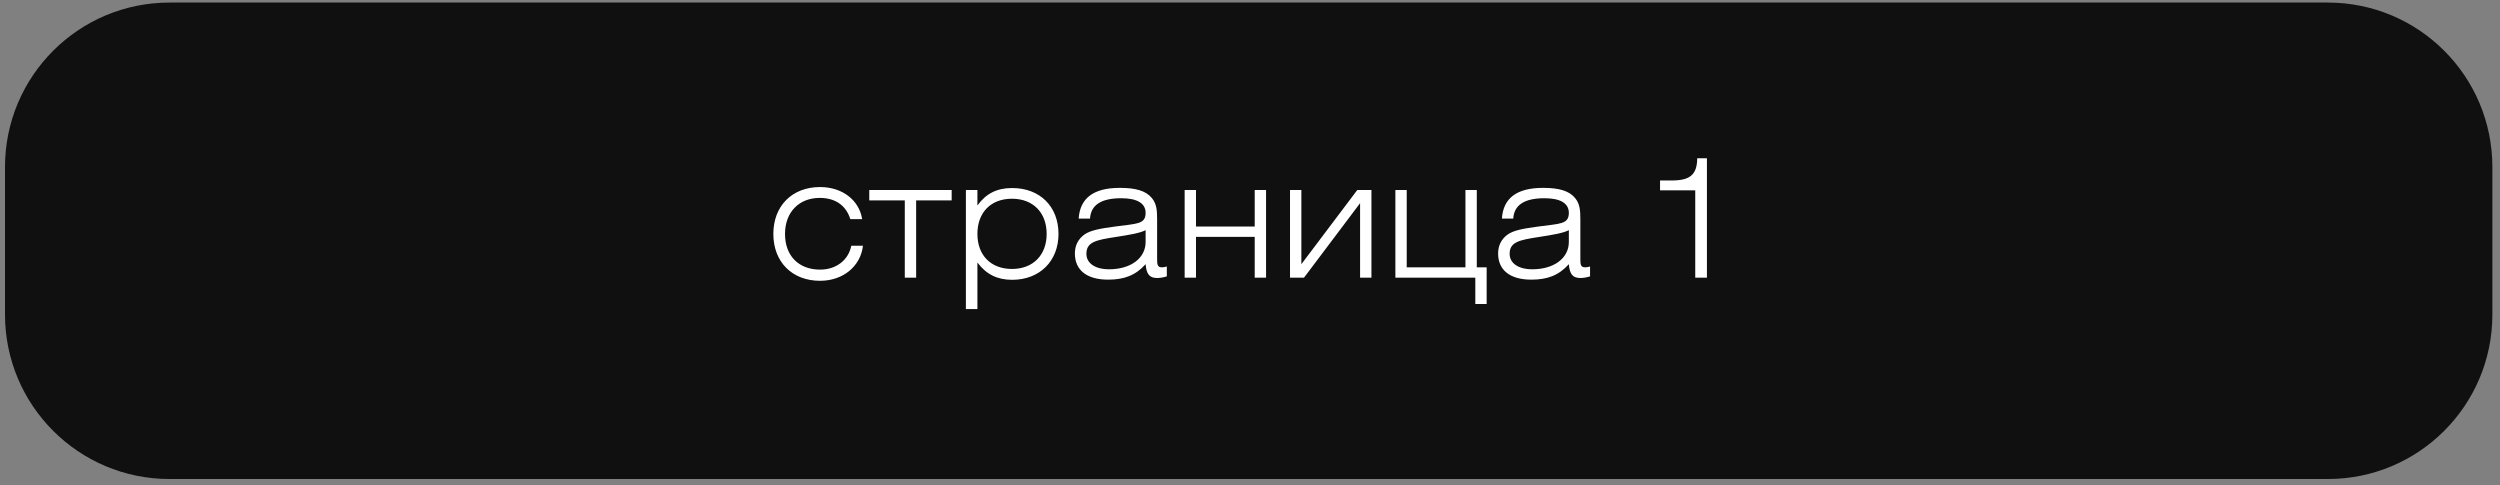
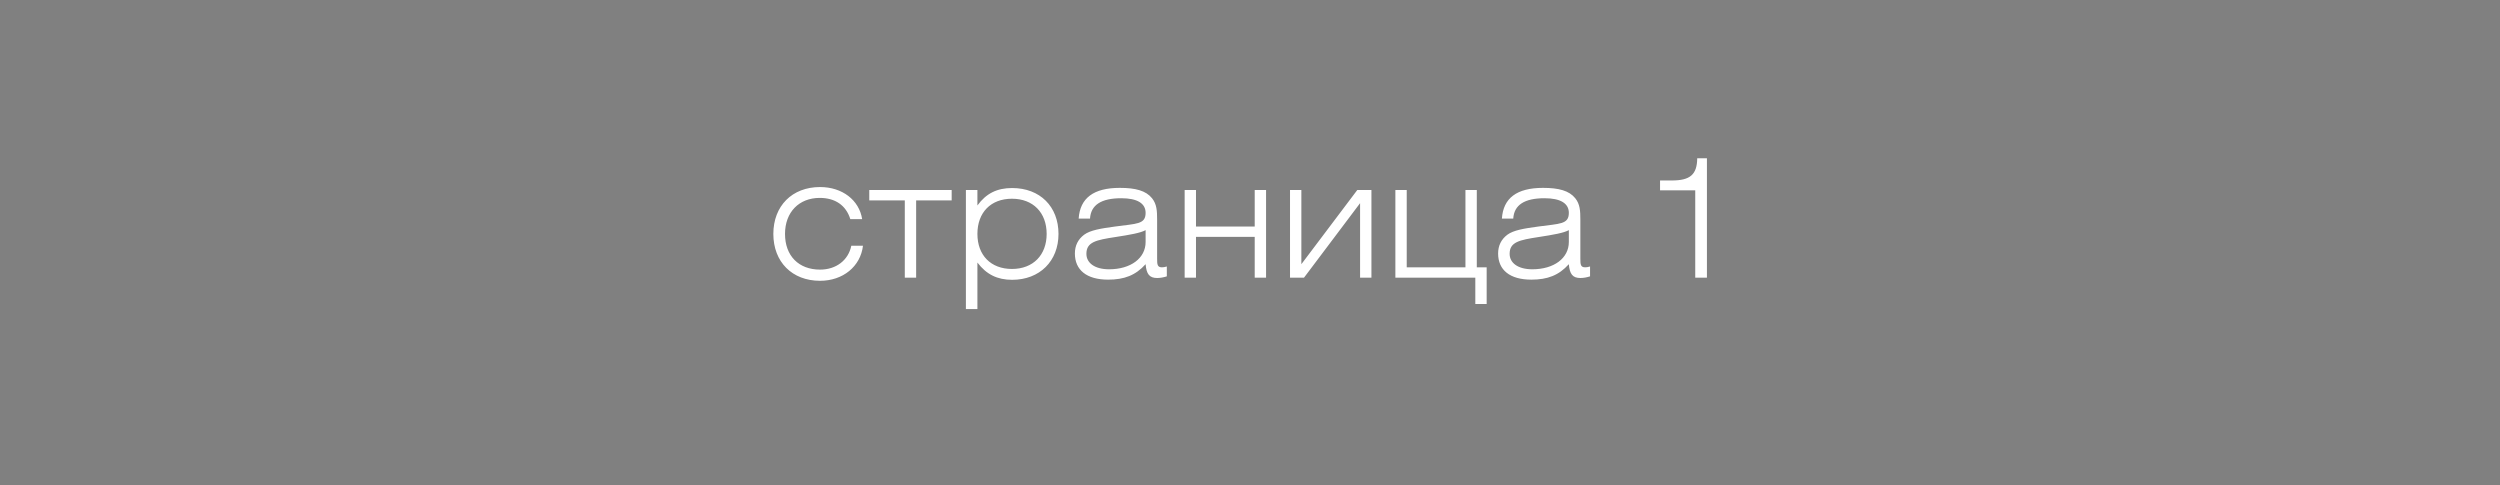
<svg xmlns="http://www.w3.org/2000/svg" width="304" height="59" viewBox="0 0 304 59" fill="none">
  <rect x="0" y="0" width="304" height="59" fill="#808080" stroke="none" />
-   <path d="M303.073 20.312C303.073 9.266 294.119 0.312 283.073 0.312H20.608C9.563 0.312 0.608 9.266 0.608 20.312V38.248C0.608 49.294 9.563 58.248 20.608 58.248H283.073C294.119 58.248 303.073 49.294 303.073 38.248V20.312Z" fill="#101010" />
  <path d="M103.518 29.885H104.938C104.638 32.405 102.498 34.145 99.718 34.145C96.318 34.145 94.038 31.845 94.038 28.445C94.038 25.045 96.318 22.745 99.718 22.745C102.438 22.745 104.478 24.345 104.838 26.645H103.398C102.878 24.965 101.558 24.065 99.678 24.065C97.178 24.065 95.458 25.785 95.458 28.445C95.458 31.105 97.118 32.785 99.718 32.785C101.678 32.785 103.158 31.645 103.518 29.885ZM111.403 33.765H110.023V24.365H105.703V23.105H115.723V24.365H111.403V33.765ZM117.453 37.585V23.105H118.853V24.985C119.913 23.525 121.233 22.865 123.073 22.865C126.473 22.865 128.713 25.125 128.713 28.445C128.713 31.745 126.433 34.025 123.073 34.025C121.293 34.025 119.953 33.385 118.853 31.925V37.585H117.453ZM118.853 28.445C118.853 31.025 120.473 32.705 123.053 32.705C125.633 32.705 127.273 31.005 127.273 28.445C127.273 25.865 125.633 24.165 123.053 24.165C120.473 24.165 118.853 25.845 118.853 28.445ZM139.306 27.985C138.686 28.325 137.446 28.545 135.626 28.825C133.286 29.185 132.106 29.425 132.106 30.865C132.106 31.965 133.106 32.745 134.866 32.745C137.486 32.745 139.306 31.405 139.306 29.425V27.985ZM141.886 32.405V33.605C141.506 33.725 141.106 33.805 140.706 33.805C139.766 33.805 139.406 33.325 139.306 32.125C138.086 33.485 136.706 34.005 134.746 34.005C132.126 34.005 130.706 32.825 130.706 30.825C130.706 29.865 131.086 29.105 131.826 28.545C132.586 27.985 133.846 27.785 135.606 27.545C138.186 27.185 139.306 27.305 139.306 25.885C139.306 24.725 138.286 24.105 136.346 24.105C133.906 24.105 132.646 24.925 132.546 26.585H131.166C131.326 24.085 132.986 22.845 136.166 22.845C138.086 22.845 139.346 23.185 140.086 24.105C140.666 24.825 140.706 25.645 140.706 26.725V31.445C140.706 32.145 140.726 32.505 141.286 32.505C141.446 32.505 141.646 32.485 141.886 32.405ZM144.053 33.765V23.105H145.433V27.545H152.573V23.105H153.953V33.765H152.573V28.805H145.433V33.765H144.053ZM156.866 33.765V23.105H158.246V32.125L165.046 23.105H166.766V33.765H165.386V24.705L158.566 33.765H156.866ZM171.058 32.505H178.198V23.105H179.578V32.505H180.778V36.965H179.398V33.765H169.678V23.105H171.058V32.505ZM190.771 27.985C190.151 28.325 188.911 28.545 187.091 28.825C184.751 29.185 183.571 29.425 183.571 30.865C183.571 31.965 184.571 32.745 186.331 32.745C188.951 32.745 190.771 31.405 190.771 29.425V27.985ZM193.351 32.405V33.605C192.971 33.725 192.571 33.805 192.171 33.805C191.231 33.805 190.871 33.325 190.771 32.125C189.551 33.485 188.171 34.005 186.211 34.005C183.591 34.005 182.171 32.825 182.171 30.825C182.171 29.865 182.551 29.105 183.291 28.545C184.051 27.985 185.311 27.785 187.071 27.545C189.651 27.185 190.771 27.305 190.771 25.885C190.771 24.725 189.751 24.105 187.811 24.105C185.371 24.105 184.111 24.925 184.011 26.585H182.631C182.791 24.085 184.451 22.845 187.631 22.845C189.551 22.845 190.811 23.185 191.551 24.105C192.131 24.825 192.171 25.645 192.171 26.725V31.445C192.171 32.145 192.191 32.505 192.751 32.505C192.911 32.505 193.111 32.485 193.351 32.405ZM206.142 33.765V23.145H201.862V21.945H203.302C205.502 21.945 206.362 21.245 206.382 19.245H207.562V33.765H206.142Z" fill="white" />
</svg>